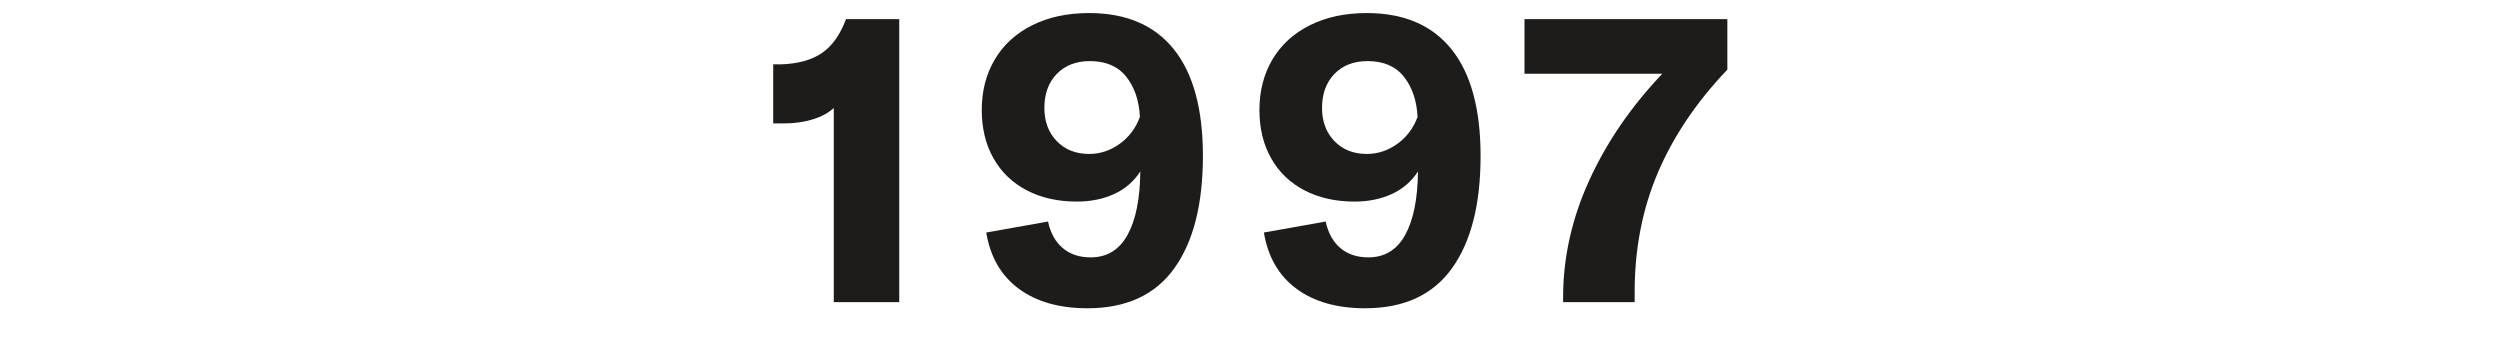
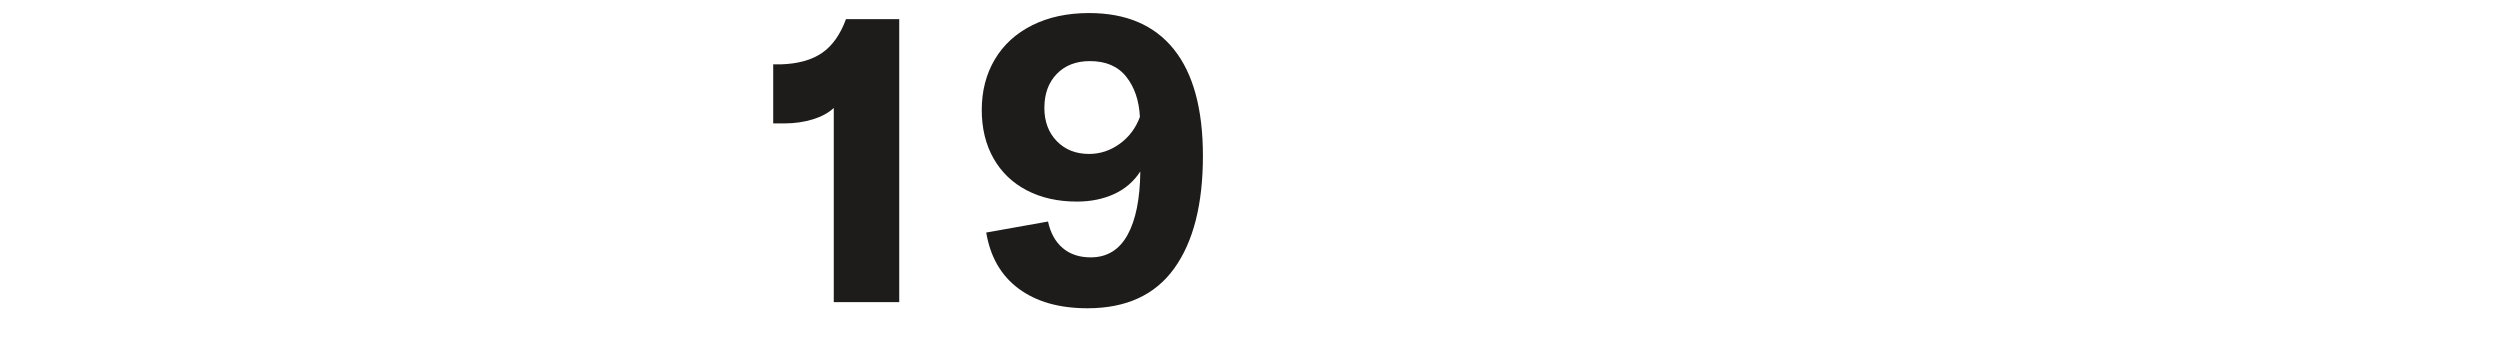
<svg xmlns="http://www.w3.org/2000/svg" width="600" height="86" viewBox="0 0 700 100" version="1.1" xml:space="preserve" style="fill-rule:evenodd;clip-rule:evenodd;stroke-linejoin:round;stroke-miterlimit:1.414;">
  <g transform="matrix(4.249,-1.08175e-16,2.60166e-16,1.767,976.074,-1157.03)">
    <g transform="matrix(0.235,0,0,0.566,-173.909,284.602)">
      <path d="M-3.682,684.108C-5.126,685.476 -7.083,686.54 -9.553,687.3C-12.023,688.06 -14.664,688.44 -17.476,688.44L-20.668,688.44L-20.668,671.91L-18.502,671.91C-13.714,671.758 -9.876,670.694 -6.988,668.718C-4.1,666.742 -1.858,663.588 -0.262,659.256L14.672,659.256L14.672,738.486L-3.682,738.486L-3.682,684.108Z" style="fill:rgb(30,28,26);fill-rule:nonzero;" />
    </g>
    <g transform="matrix(0.235,0,0,0.566,-173.909,284.602)">
      <path d="M67.91,657.546C78.322,657.546 86.245,660.928 91.679,667.692C97.113,674.456 99.83,684.412 99.83,697.56C99.83,711.088 97.151,721.576 91.793,729.024C86.435,736.472 78.322,740.196 67.454,740.196C59.55,740.196 53.128,738.372 48.188,734.724C43.248,731.076 40.208,725.832 39.068,718.992L56.396,715.914C57.08,719.106 58.448,721.576 60.5,723.324C62.552,725.072 65.174,725.946 68.366,725.946C72.926,725.946 76.365,723.856 78.683,719.676C81.001,715.496 82.198,709.568 82.274,701.892C80.45,704.704 77.999,706.813 74.921,708.219C71.843,709.625 68.366,710.328 64.49,710.328C59.17,710.328 54.496,709.283 50.468,707.193C46.44,705.103 43.324,702.12 41.12,698.244C38.916,694.368 37.814,689.846 37.814,684.678C37.814,679.358 39.03,674.646 41.462,670.542C43.894,666.438 47.39,663.246 51.95,660.966C56.51,658.686 61.83,657.546 67.91,657.546ZM67.91,696.99C71.026,696.99 73.895,696.04 76.517,694.14C79.139,692.24 81.02,689.732 82.16,686.616C81.932,682.056 80.659,678.313 78.341,675.387C76.023,672.461 72.622,670.998 68.138,670.998C64.262,670.998 61.165,672.195 58.847,674.589C56.529,676.983 55.37,680.156 55.37,684.108C55.37,687.908 56.529,691.005 58.847,693.399C61.165,695.793 64.186,696.99 67.91,696.99Z" style="fill:rgb(30,28,26);fill-rule:nonzero;" />
    </g>
    <g transform="matrix(0.235,0,0,0.566,-173.909,284.602)">
-       <path d="M145.772,657.546C156.184,657.546 164.107,660.928 169.541,667.692C174.975,674.456 177.692,684.412 177.692,697.56C177.692,711.088 175.013,721.576 169.655,729.024C164.297,736.472 156.184,740.196 145.316,740.196C137.412,740.196 130.99,738.372 126.05,734.724C121.11,731.076 118.07,725.832 116.93,718.992L134.258,715.914C134.942,719.106 136.31,721.576 138.362,723.324C140.414,725.072 143.036,725.946 146.228,725.946C150.788,725.946 154.227,723.856 156.545,719.676C158.863,715.496 160.06,709.568 160.136,701.892C158.312,704.704 155.861,706.813 152.783,708.219C149.705,709.625 146.228,710.328 142.352,710.328C137.032,710.328 132.358,709.283 128.33,707.193C124.302,705.103 121.186,702.12 118.982,698.244C116.778,694.368 115.676,689.846 115.676,684.678C115.676,679.358 116.892,674.646 119.324,670.542C121.756,666.438 125.252,663.246 129.812,660.966C134.372,658.686 139.692,657.546 145.772,657.546ZM145.772,696.99C148.888,696.99 151.757,696.04 154.379,694.14C157.001,692.24 158.882,689.732 160.022,686.616C159.794,682.056 158.521,678.313 156.203,675.387C153.885,672.461 150.484,670.998 146,670.998C142.124,670.998 139.027,672.195 136.709,674.589C134.391,676.983 133.232,680.156 133.232,684.108C133.232,687.908 134.391,691.005 136.709,693.399C139.027,695.793 142.048,696.99 145.772,696.99Z" style="fill:rgb(30,28,26);fill-rule:nonzero;" />
-     </g>
+       </g>
    <g transform="matrix(0.235,0,0,0.566,-173.909,284.602)">
-       <path d="M200.834,737.118C200.834,726.022 203.266,715.135 208.13,704.457C212.994,693.779 219.834,683.804 228.65,674.532L190.004,674.532L190.004,659.256L246.89,659.256L246.89,673.392C238.302,682.36 231.823,691.936 227.453,702.12C223.083,712.304 220.898,723.476 220.898,735.636L220.898,738.486L200.834,738.486L200.834,737.118Z" style="fill:rgb(30,28,26);fill-rule:nonzero;" />
-     </g>
+       </g>
  </g>
</svg>